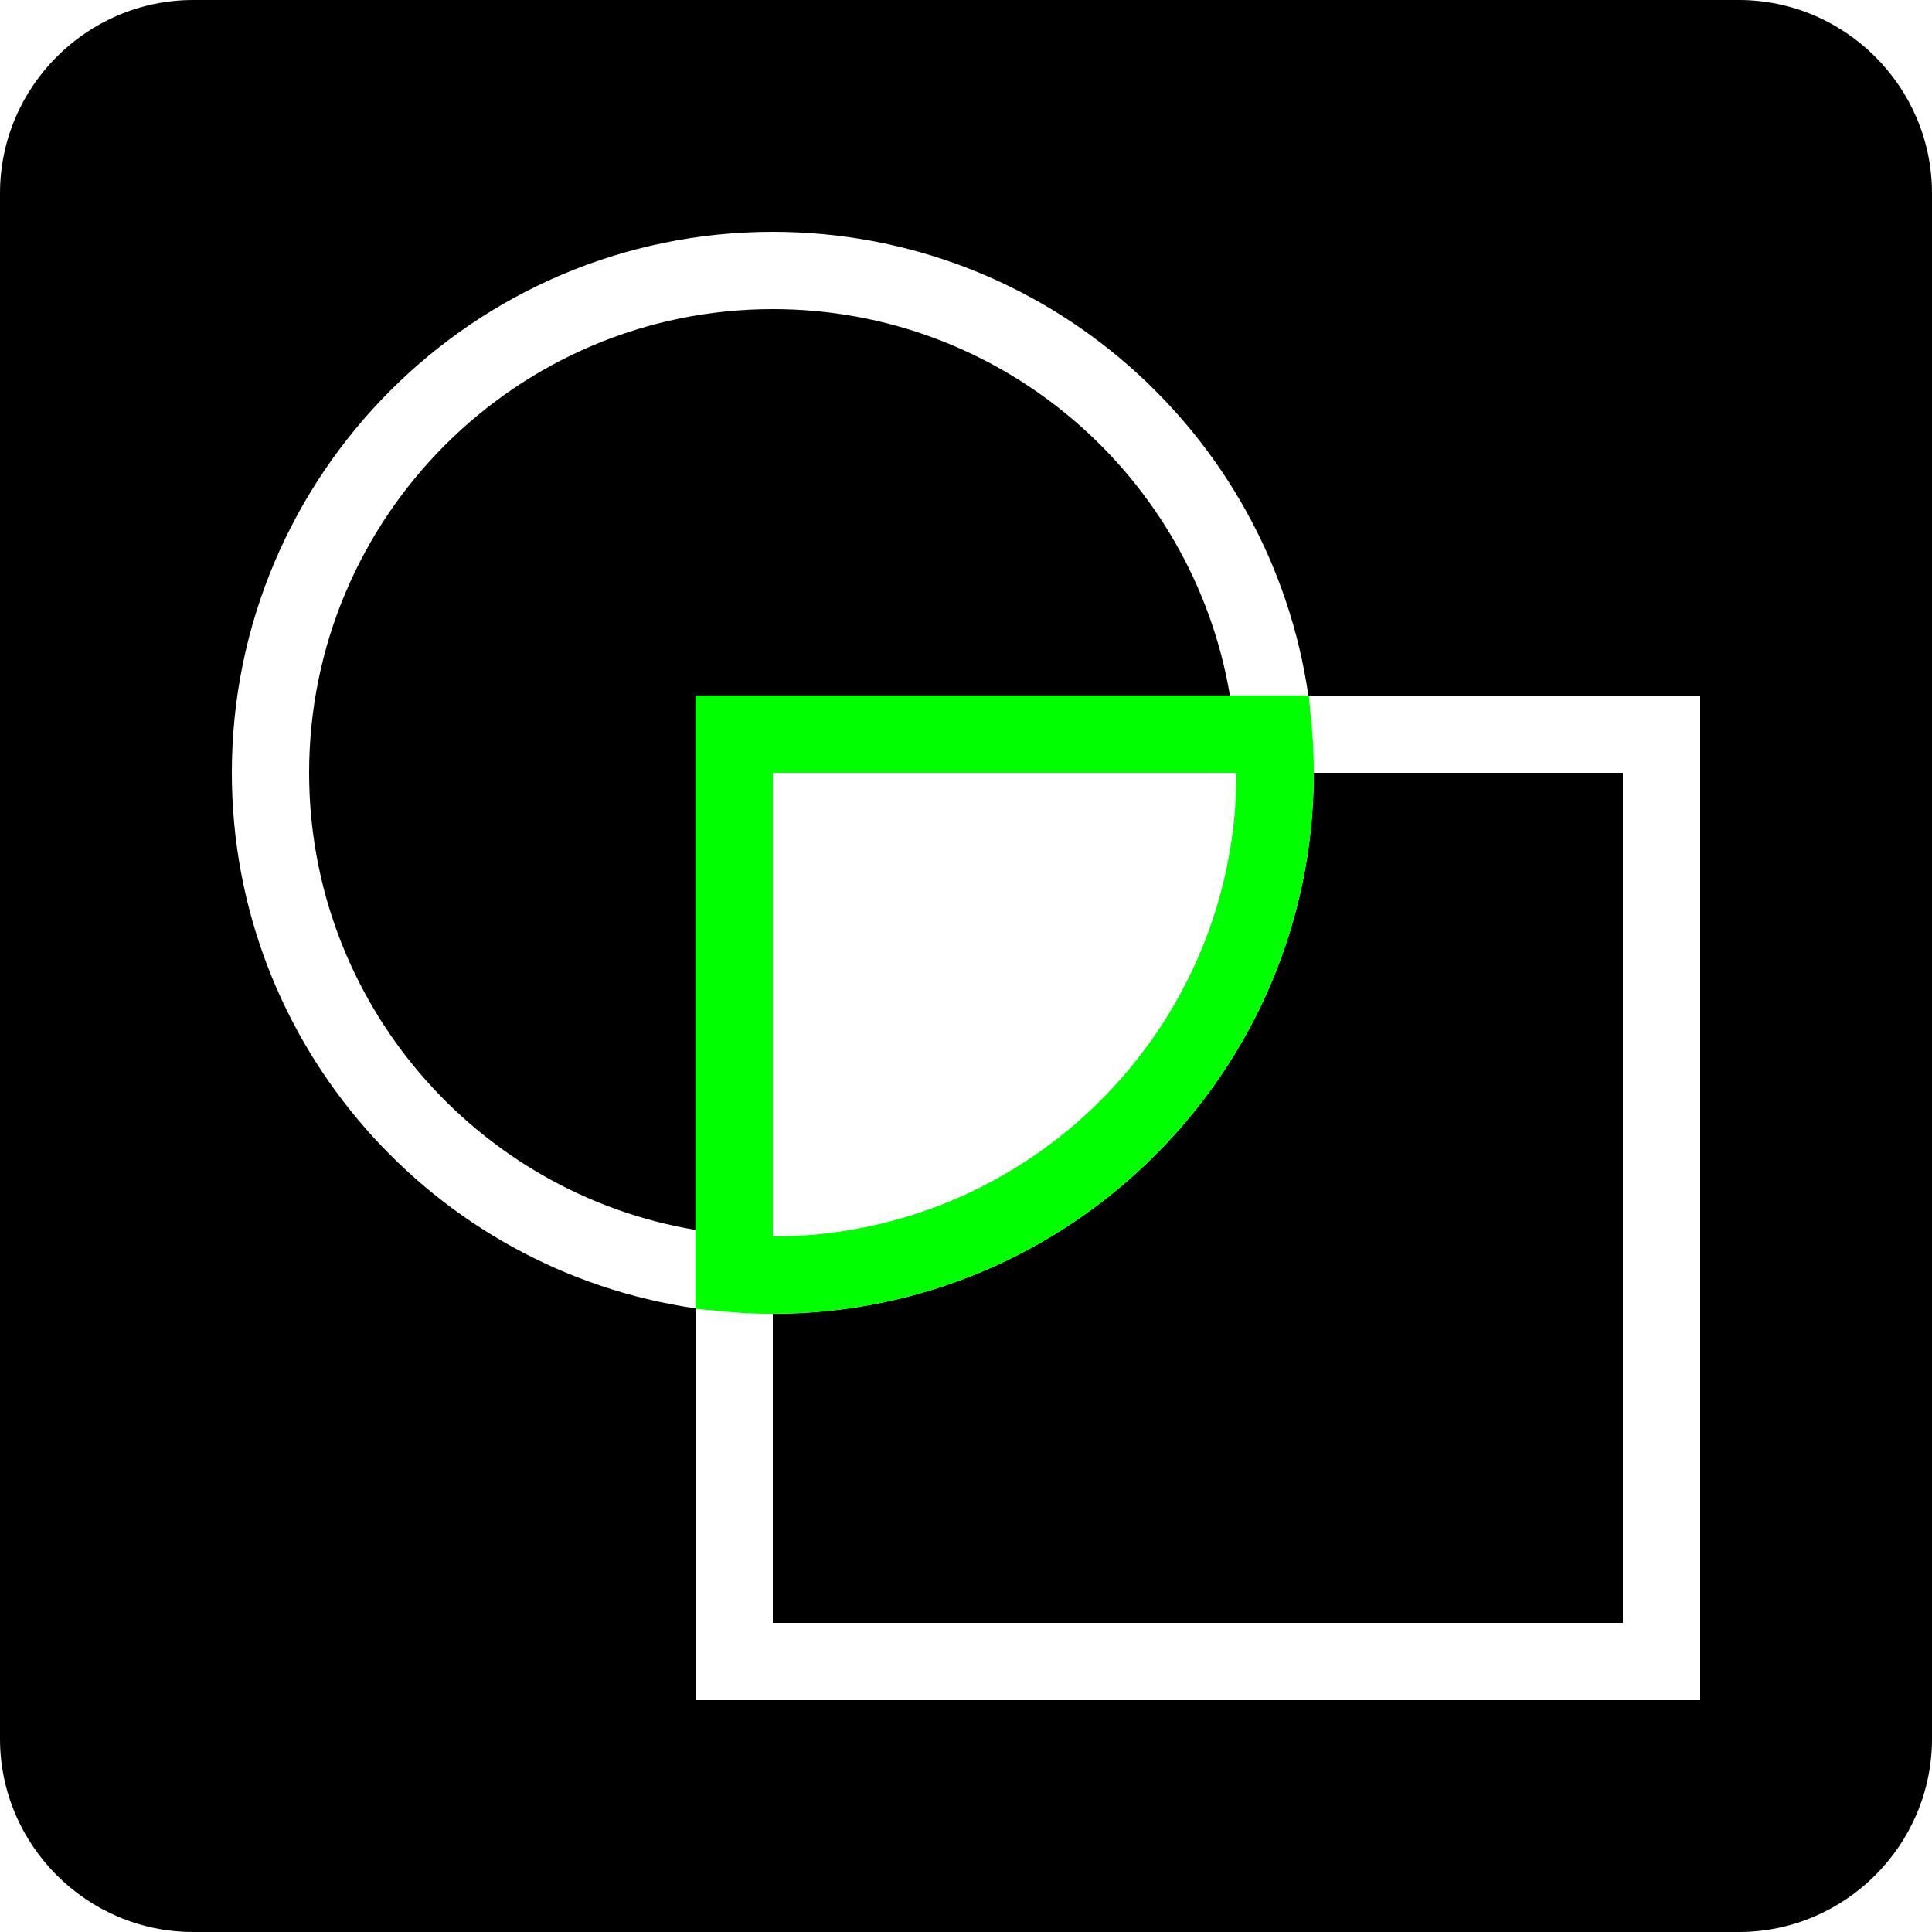
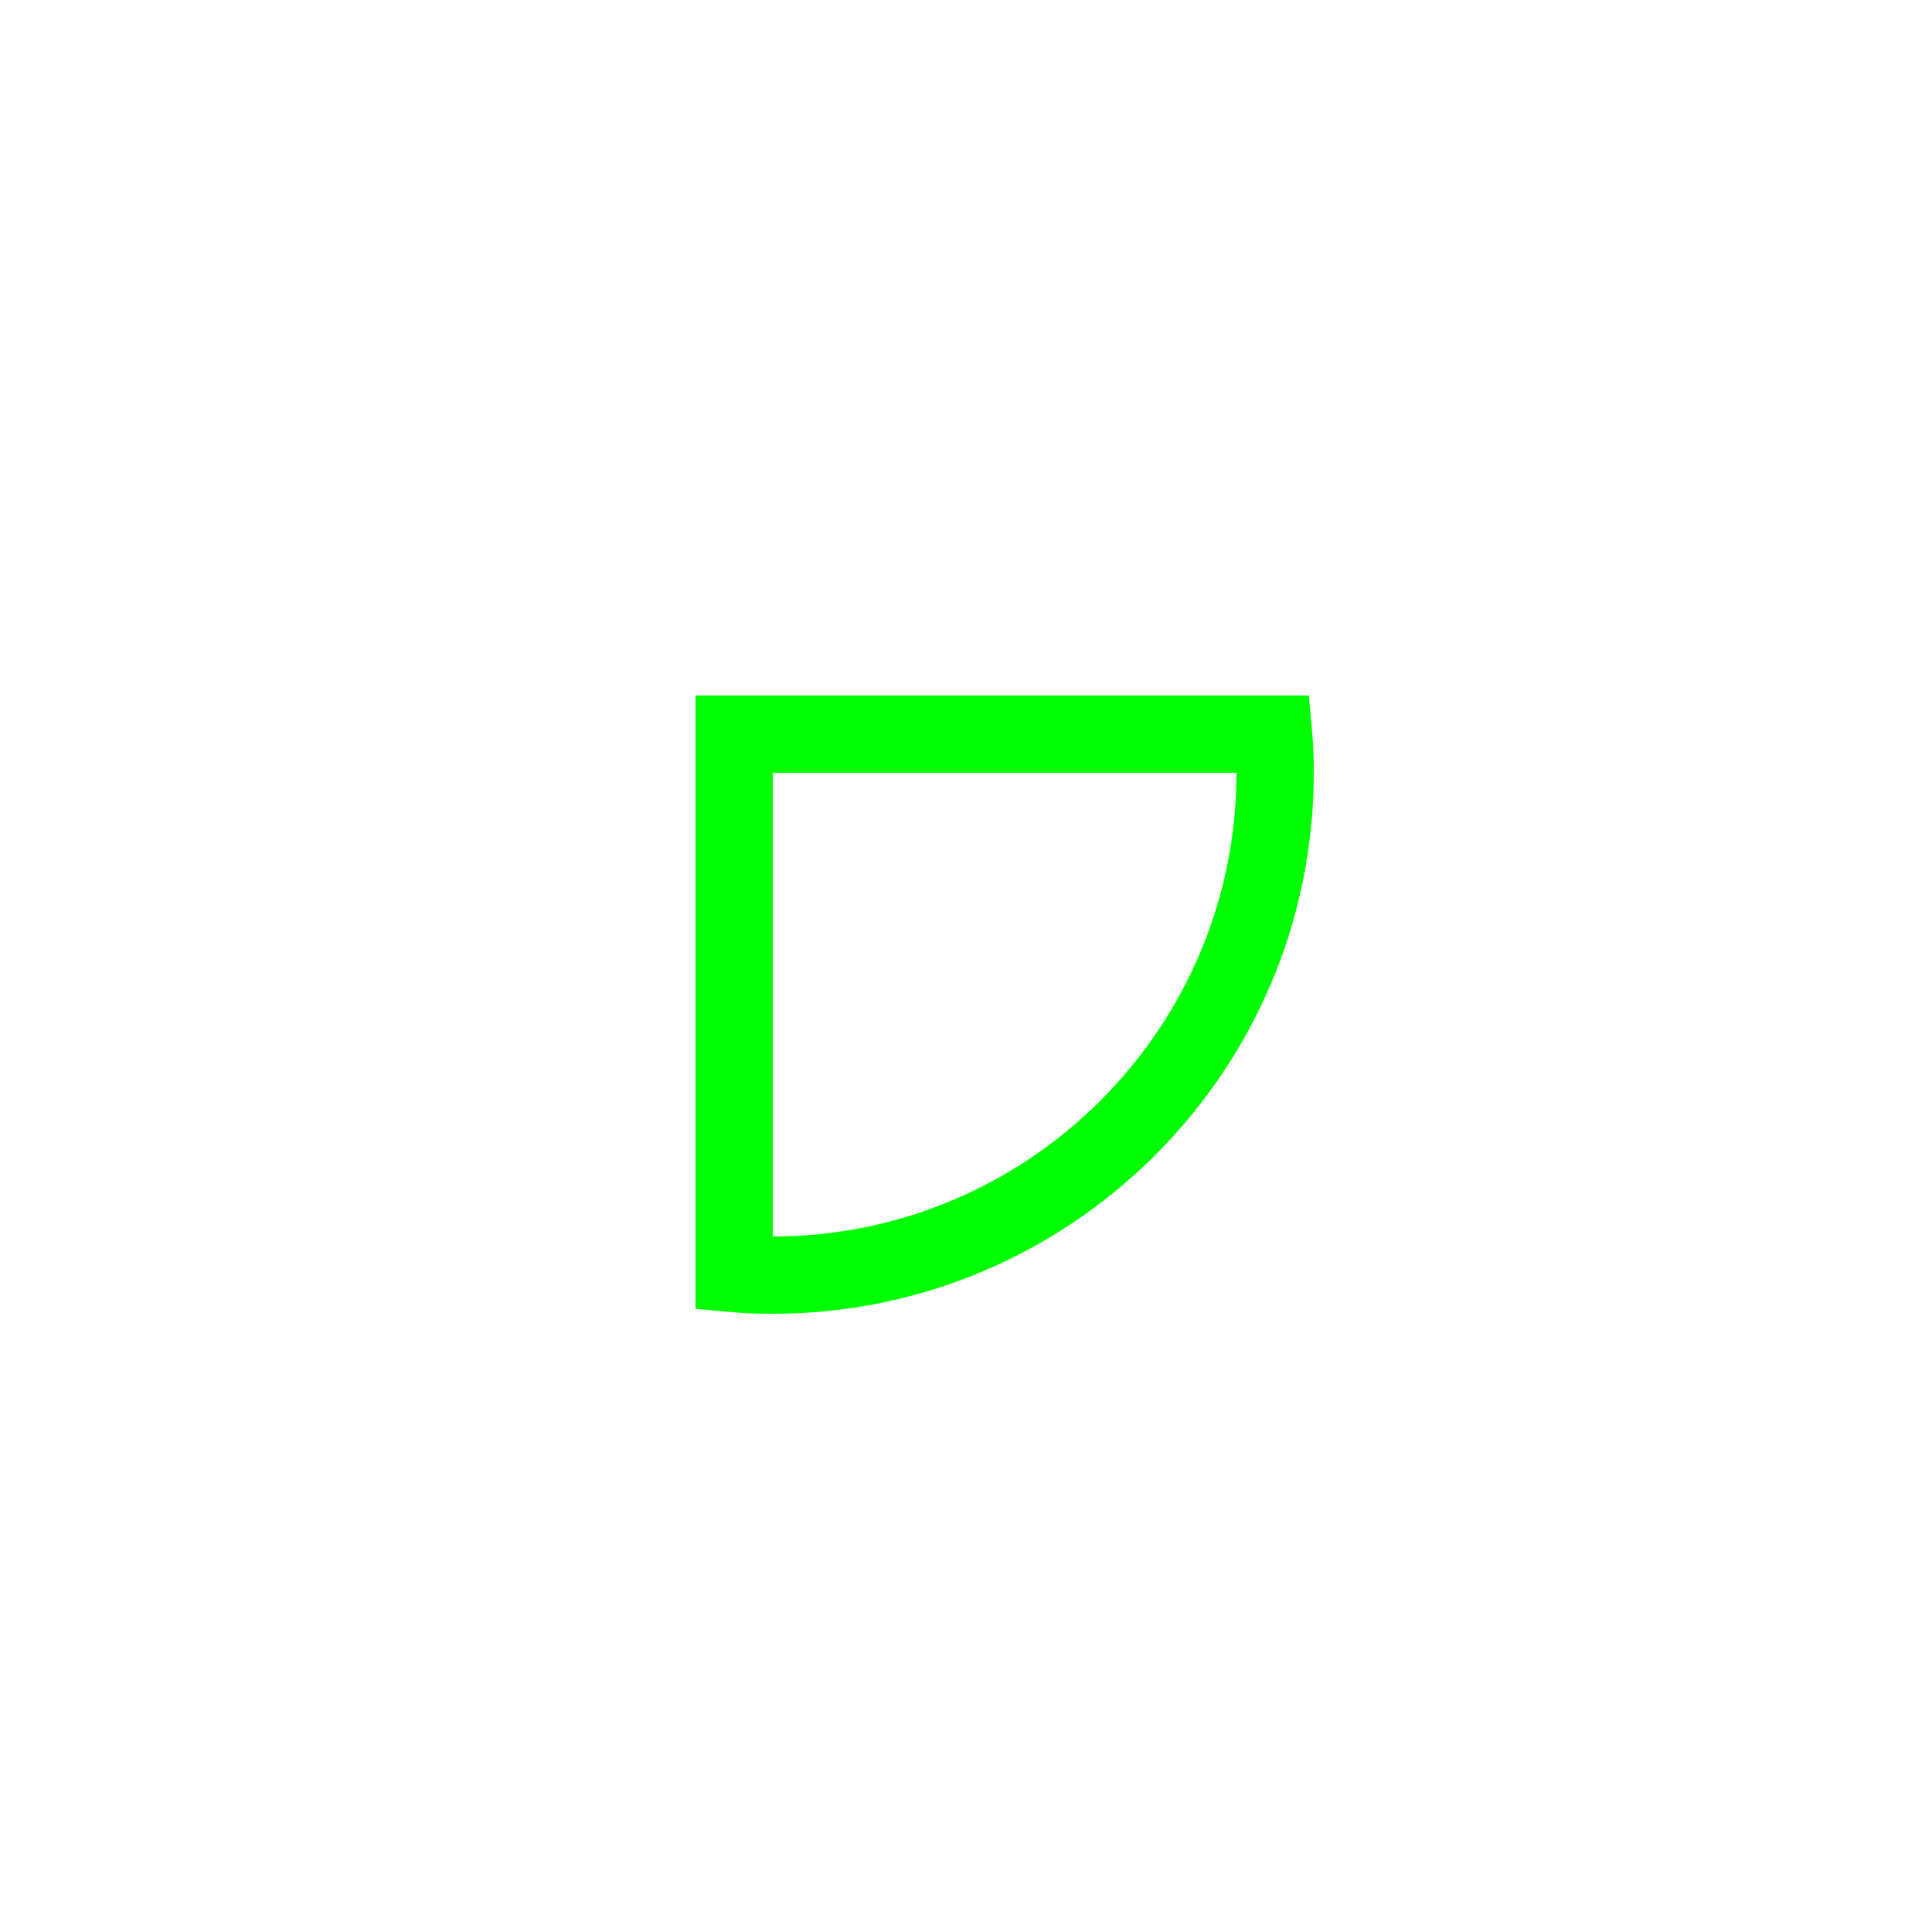
<svg xmlns="http://www.w3.org/2000/svg" version="1.1" id="Layer_1" x="0px" y="0px" width="50px" height="50px" viewBox="0 0 50 50" enable-background="new 0 0 50 50" xml:space="preserve">
-   <path d="M45,0H5C2.25,0,0,2.25,0,5v40c0,2.75,2.25,5,5,5h40c2.75,0,5-2.25,5-5V5C50,2.25,47.75,0,45,0z M44,44H18V33.86  C11.22,32.88,6,27.04,6,20c0-7.72,6.28-14,14-14c7.04,0,12.88,5.22,13.86,12H44V44z M42,20v22H20v-8c7.72,0,14-6.28,14-14H42z   M31.83,18H18v13.83C12.33,30.88,8,25.94,8,20c0-6.62,5.38-12,12-12C25.94,8,30.88,12.33,31.83,18z" />
  <path fill="#00FF00" d="M20,34c-0.371,0-0.731-0.011-1.091-0.044L18,33.872V18h15.872l0.084,0.909C33.989,19.269,34,19.629,34,20  C34,27.72,27.72,34,20,34z M20,20v12c6.617,0,12-5.383,12-12H20z" />
</svg>